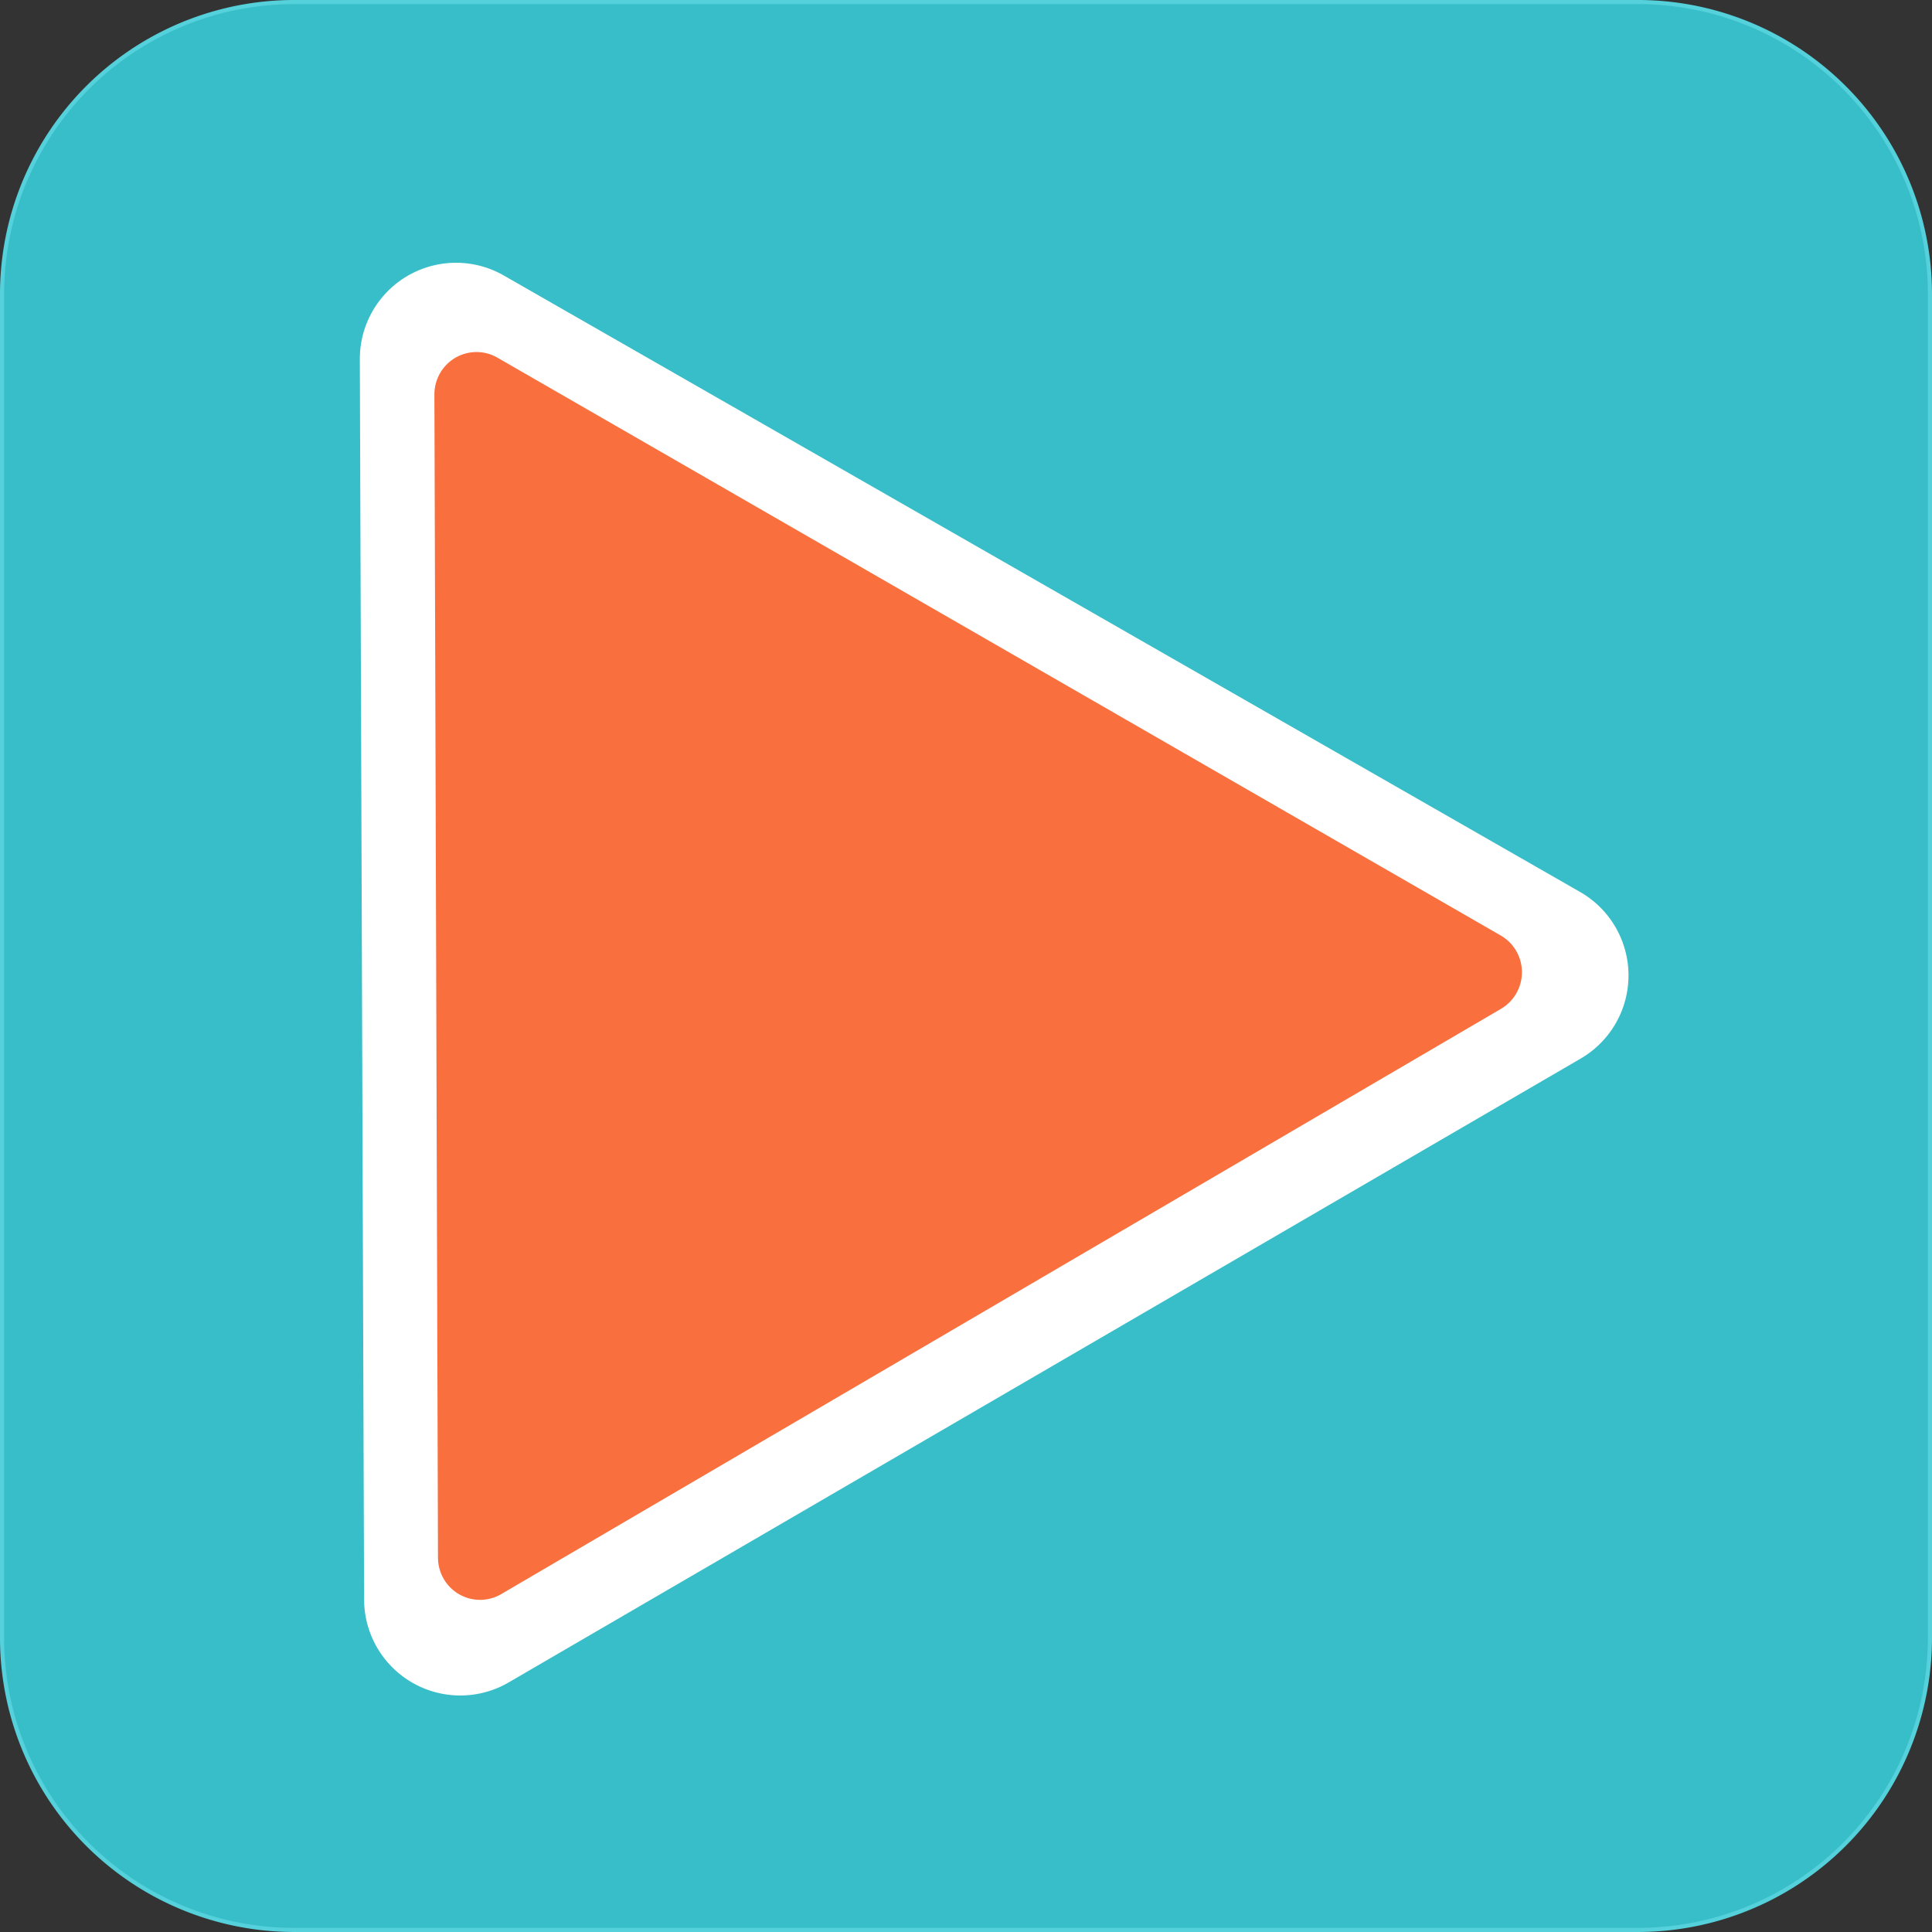
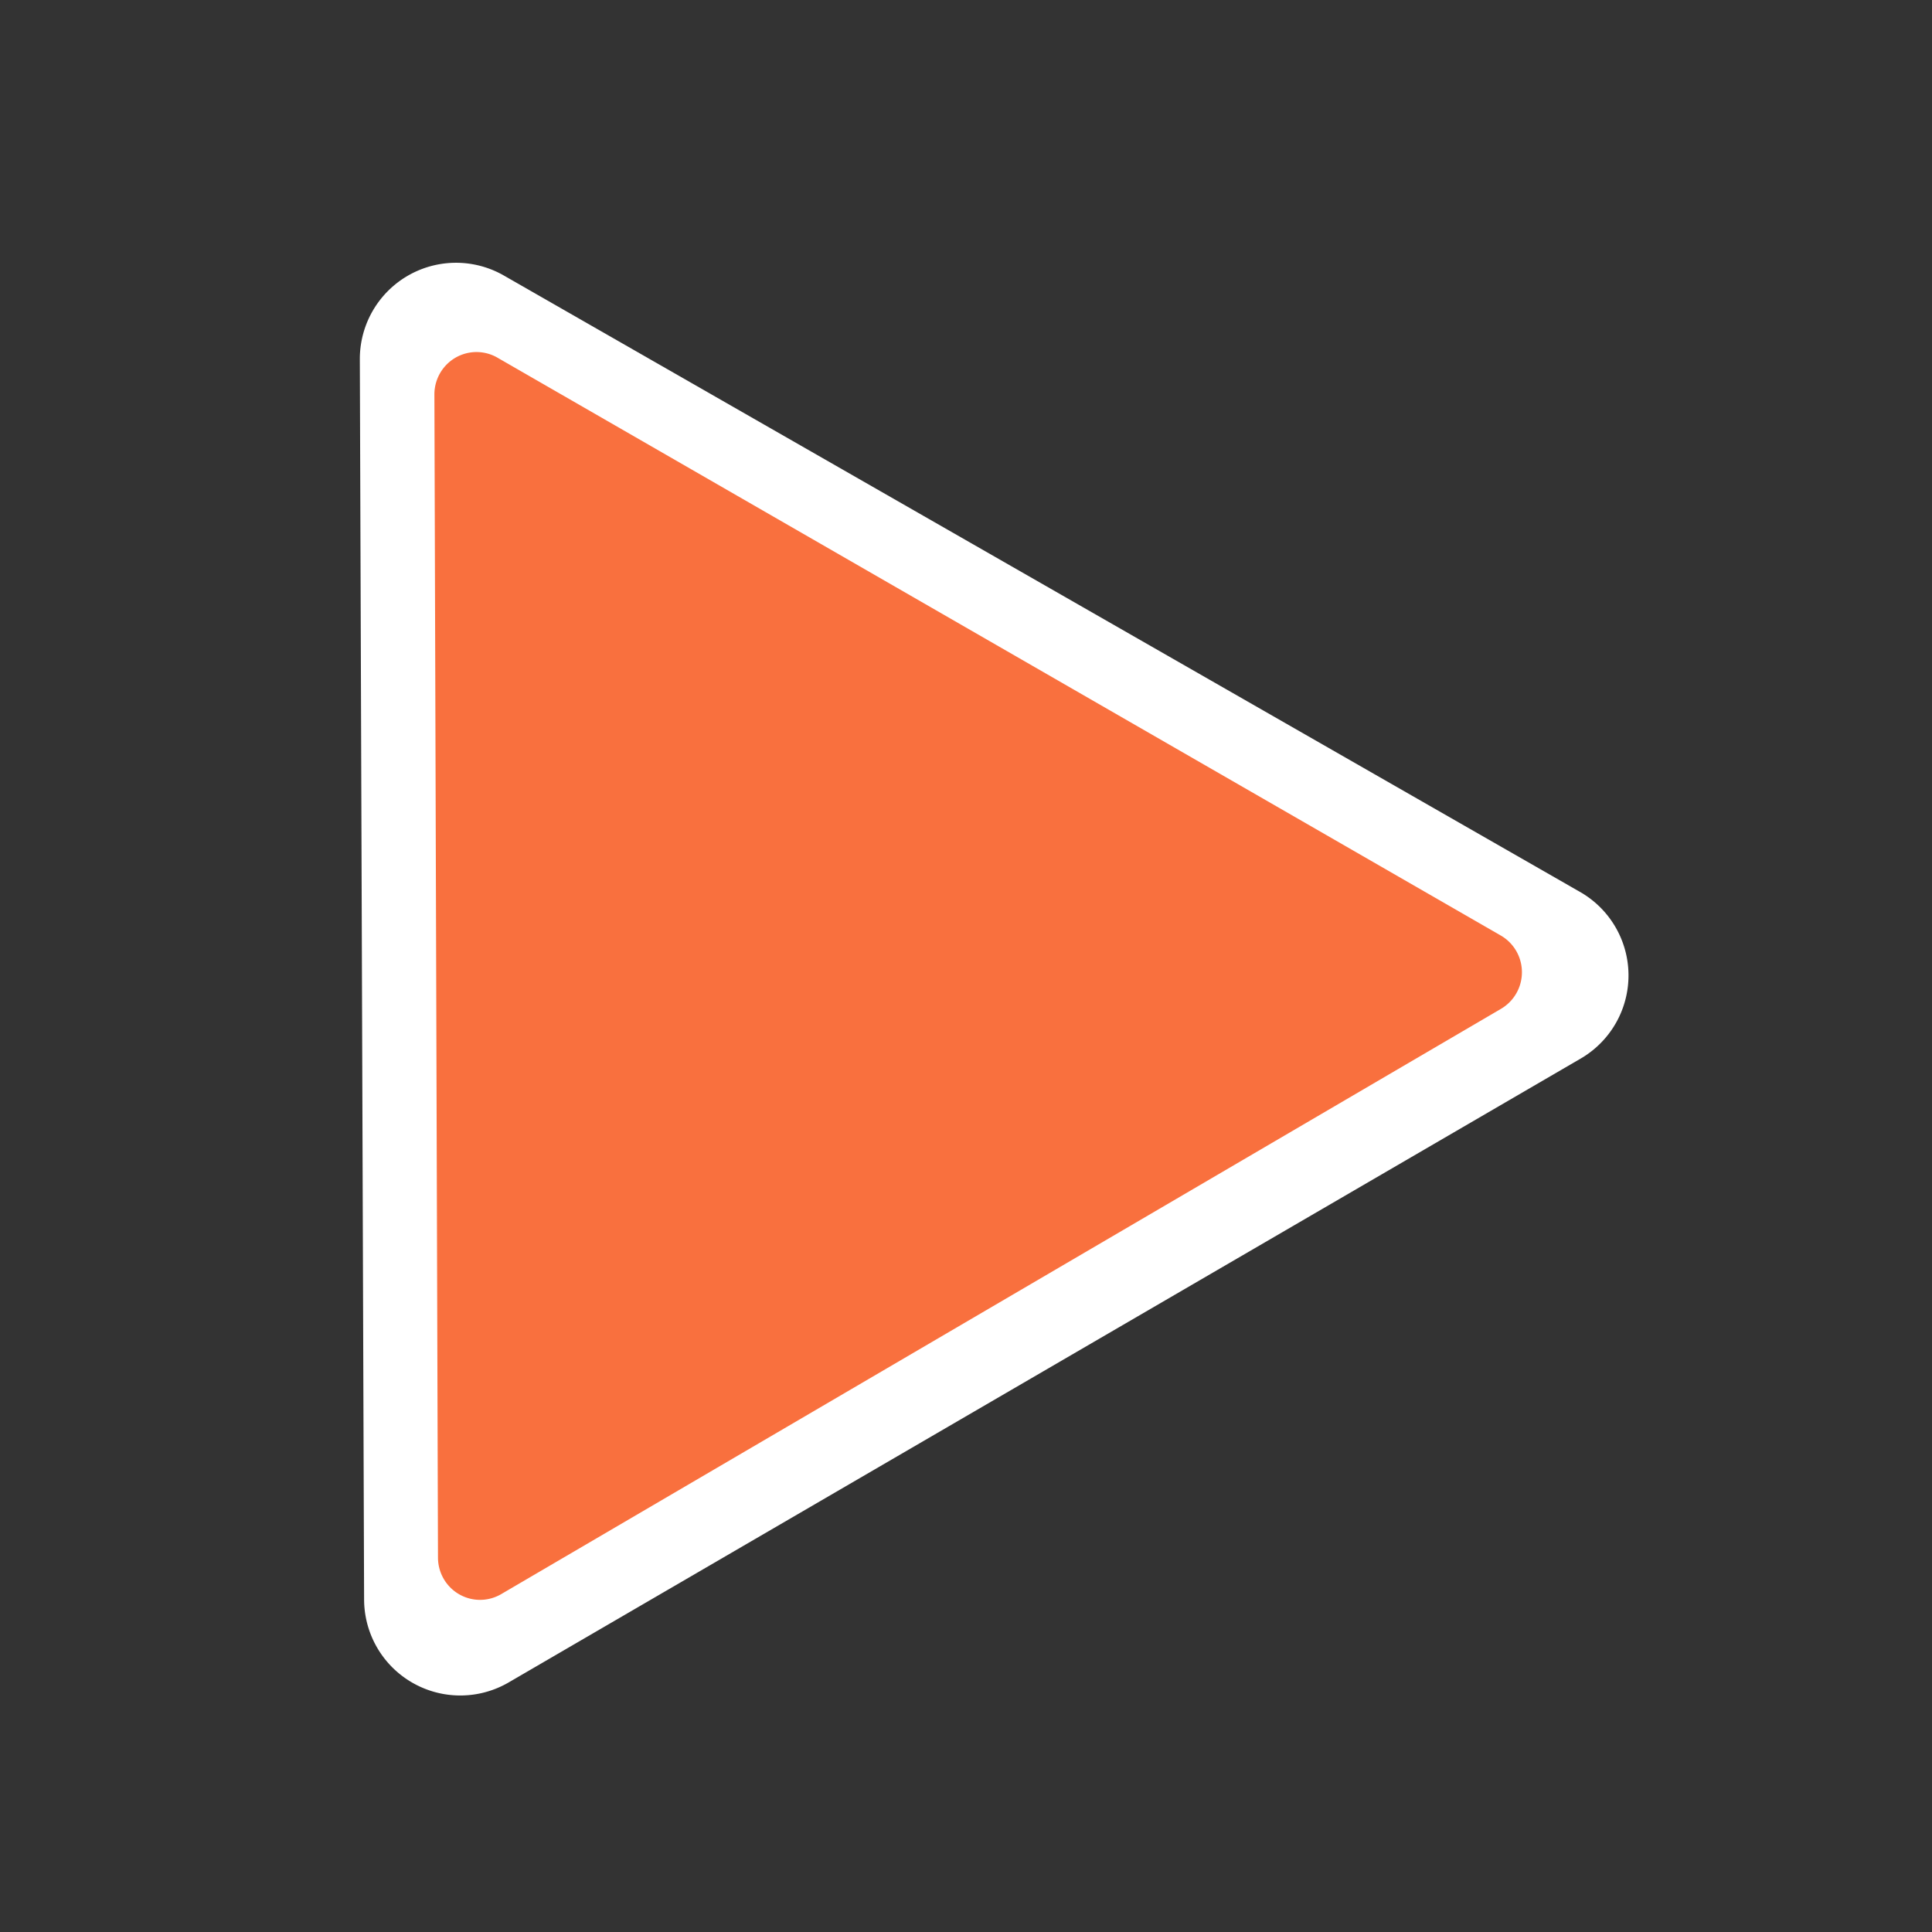
<svg xmlns="http://www.w3.org/2000/svg" xmlns:ns1="http://sodipodi.sourceforge.net/DTD/sodipodi-0.dtd" xmlns:ns2="http://www.inkscape.org/namespaces/inkscape" width="124.241mm" height="124.241mm" viewBox="0 0 124.241 124.241" version="1.1" id="svg911" ns1:docname="favicon.svg" ns2:version="1.0.2-2 (e86c870879, 2021-01-15)">
  <rect x="0" y="0" width="124.241" height="124.241" fill="#333333" stroke="none" />
  <defs id="defs905">
    <ns2:path-effect effect="fillet_chamfer" id="path-effect1509" is_visible="true" lpeversion="1" satellites_param="F,0,0,1,0,5.027,0,1 @ F,0,0,1,0,5.027,0,1 @ F,0,0,1,0,5.027,0,1" unit="px" method="auto" mode="F" radius="19" chamfer_steps="1" flexible="false" use_knot_distance="true" apply_no_radius="true" apply_with_radius="true" only_selected="false" hide_knots="false" />
    <ns2:path-effect effect="fillet_chamfer" id="path-effect1481" is_visible="true" lpeversion="1" satellites_param="F,0,0,1,0,5.027,0,1 @ F,0,0,1,0,5.027,0,1 @ F,0,0,1,0,5.027,0,1" unit="px" method="auto" mode="F" radius="19" chamfer_steps="1" flexible="false" use_knot_distance="true" apply_no_radius="true" apply_with_radius="true" only_selected="false" hide_knots="false" />
    <ns2:path-effect effect="fillet_chamfer" id="path-effect1476" is_visible="true" lpeversion="1" satellites_param="F,0,0,1,0,18.785,0,1 @ F,0,0,1,0,18.785,0,1 @ F,0,0,1,0,18.785,0,1 @ F,0,0,1,0,18.785,0,1" unit="px" method="auto" mode="F" radius="71" chamfer_steps="1" flexible="false" use_knot_distance="true" apply_no_radius="true" apply_with_radius="true" only_selected="false" hide_knots="false" />
  </defs>
  <ns1:namedview id="base" pagecolor="#ffffff" bordercolor="#666666" borderopacity="1.0" ns2:pageopacity="0.0" ns2:pageshadow="2" ns2:zoom="1.4" ns2:cx="214.76856" ns2:cy="316.5124" ns2:document-units="mm" ns2:current-layer="g1507" ns2:document-rotation="0" showgrid="false" fit-margin-top="0" fit-margin-left="0" fit-margin-right="0" fit-margin-bottom="0" ns2:window-width="1920" ns2:window-height="1137" ns2:window-x="1912" ns2:window-y="-8" ns2:window-maximized="1" />
  <g ns2:label="Ebene 1" ns2:groupmode="layer" id="layer1" transform="translate(-42.201,-82.267)">
-     <path style="fill:#38bec9;fill-opacity:1;stroke:#54d1db;stroke-width:0.265" id="rect1474" width="123.976" height="123.976" x="42.333" y="82.399" ns2:path-effect="#path-effect1476" d="M 61.119,82.399 H 147.524 a 18.785,18.785 45 0 1 18.785,18.785 v 86.405 A 18.785,18.785 135 0 1 147.524,206.375 H 61.119 A 18.785,18.785 45 0 1 42.333,187.59 V 101.184 A 18.785,18.785 135 0 1 61.119,82.399 Z" ns1:type="rect" />
-   </g>
+     </g>
  <g ns2:groupmode="layer" id="layer2" ns2:label="Ebene 2" transform="translate(-42.201,-82.267)">
    <path ns1:type="star" style="fill:#f9703e;fill-opacity:1;stroke:#ffffff;stroke-width:6.565;stroke-opacity:1;stroke-miterlimit:4;stroke-dasharray:none;stroke-linejoin:round;stroke-linecap:round" id="path1479" ns1:sides="3" ns1:cx="103.1875" ns1:cy="152.89137" ns1:r1="51.856487" ns1:r2="41.952782" ns1:arg1="0.80086085" ns1:arg2="1.8480584" ns2:flatsided="true" ns2:rounded="0" ns2:randomized="0" d="M 134.449,188.746 57.732,166.913 a 2.902,2.902 75.886 0 1 -1.226,-4.875 l 57.267,-55.523 a 2.902,2.902 15.886 0 1 4.835,1.376 l 19.451,77.356 a 2.902,2.902 135.886 0 1 -3.609,3.499 z" ns2:transform-center-x="-9.8120552" ns2:transform-center-y="4.755411" transform="rotate(73.917,104.081,143.374)" ns2:path-effect="#path-effect1481" />
  </g>
  <g ns2:groupmode="layer" id="g1507" ns2:label="Ebene 2 Kopie" transform="translate(-42.201,-82.267)">
    <path ns1:type="star" style="fill:#f9703e;fill-opacity:1;stroke:none;stroke-width:6.565;stroke-linecap:round;stroke-linejoin:round;stroke-miterlimit:4;stroke-dasharray:none;stroke-opacity:1" id="path1505" ns1:sides="3" ns1:cx="103.1875" ns1:cy="152.89137" ns1:r1="51.856487" ns1:r2="41.952782" ns1:arg1="0.80086085" ns1:arg2="1.8480584" ns2:flatsided="true" ns2:rounded="0" ns2:randomized="0" d="M 134.449,188.746 57.732,166.913 a 2.902,2.902 75.886 0 1 -1.226,-4.875 l 57.267,-55.523 a 2.902,2.902 15.886 0 1 4.835,1.376 l 19.451,77.356 a 2.902,2.902 135.886 0 1 -3.609,3.499 z" ns2:transform-center-x="-9.1446596" ns2:transform-center-y="4.4613297" transform="matrix(0.258,0.901,-0.896,0.26,204.795,12.224)" ns2:path-effect="#path-effect1509" />
  </g>
</svg>